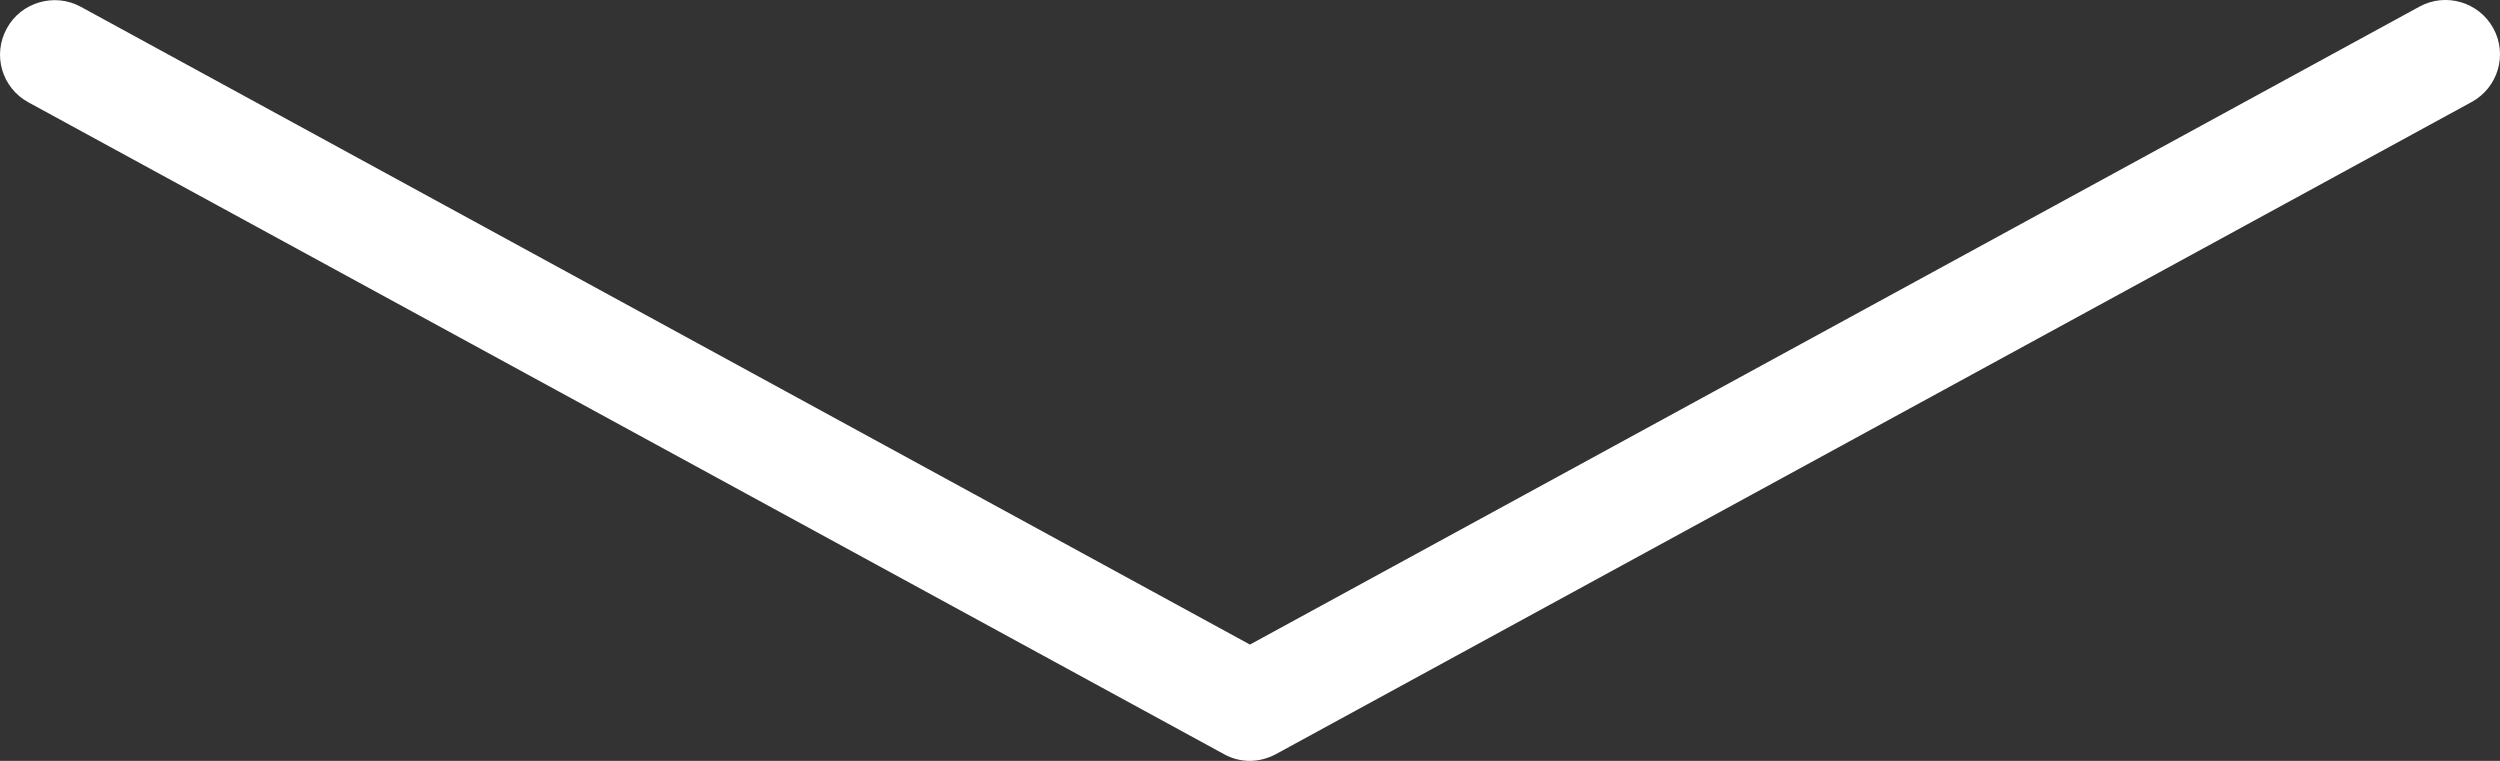
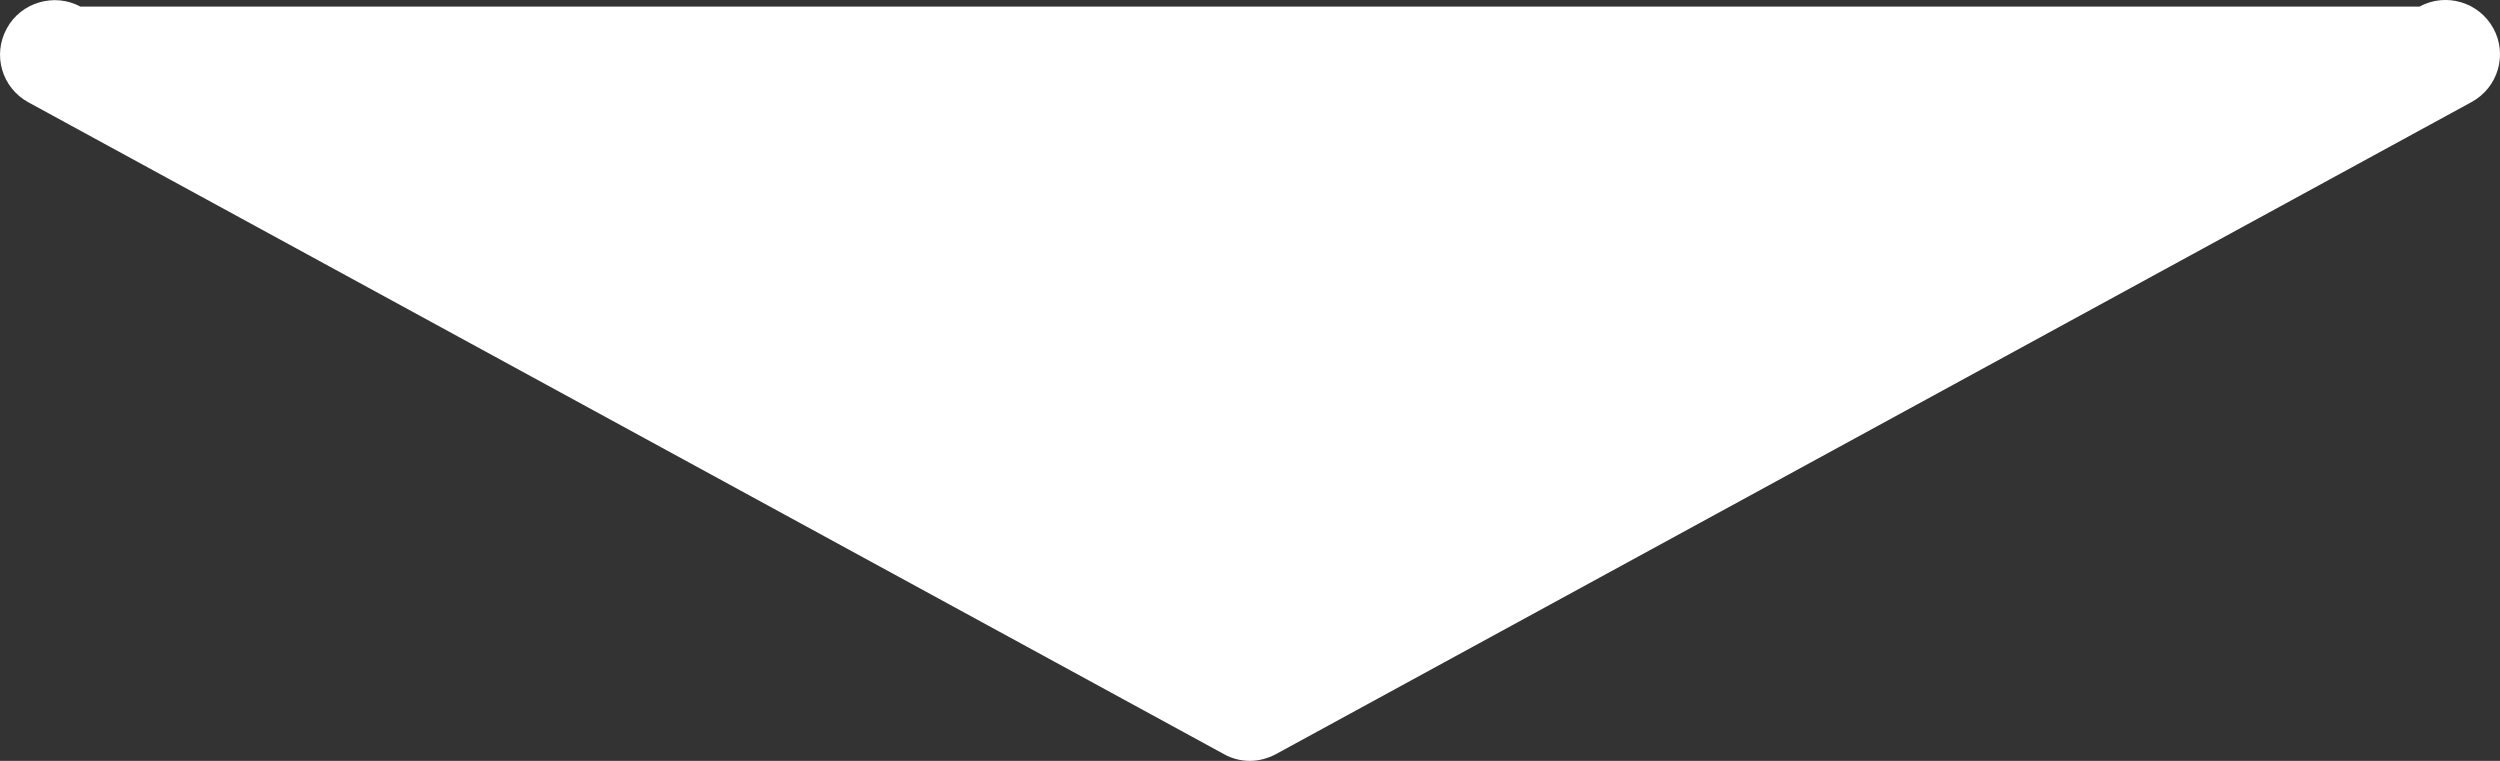
<svg xmlns="http://www.w3.org/2000/svg" width="46" height="14" viewBox="0 0 46 14" fill="none">
  <rect x="0" y="0" width="46" height="14" fill="#333333" stroke="none" />
-   <path d="M22.999 14C22.834 14 22.669 13.96 22.519 13.875L0.521 1.882C0.036 1.617 -0.144 1.012 0.126 0.522C0.386 0.042 1.001 -0.138 1.481 0.122L22.999 11.86L44.518 0.122C45.003 -0.143 45.613 0.037 45.878 0.522C46.143 1.007 45.963 1.612 45.478 1.877L23.479 13.875C23.329 13.955 23.164 14 22.999 14Z" fill="white" />
+   <path d="M22.999 14C22.834 14 22.669 13.96 22.519 13.875L0.521 1.882C0.036 1.617 -0.144 1.012 0.126 0.522C0.386 0.042 1.001 -0.138 1.481 0.122L44.518 0.122C45.003 -0.143 45.613 0.037 45.878 0.522C46.143 1.007 45.963 1.612 45.478 1.877L23.479 13.875C23.329 13.955 23.164 14 22.999 14Z" fill="white" />
</svg>